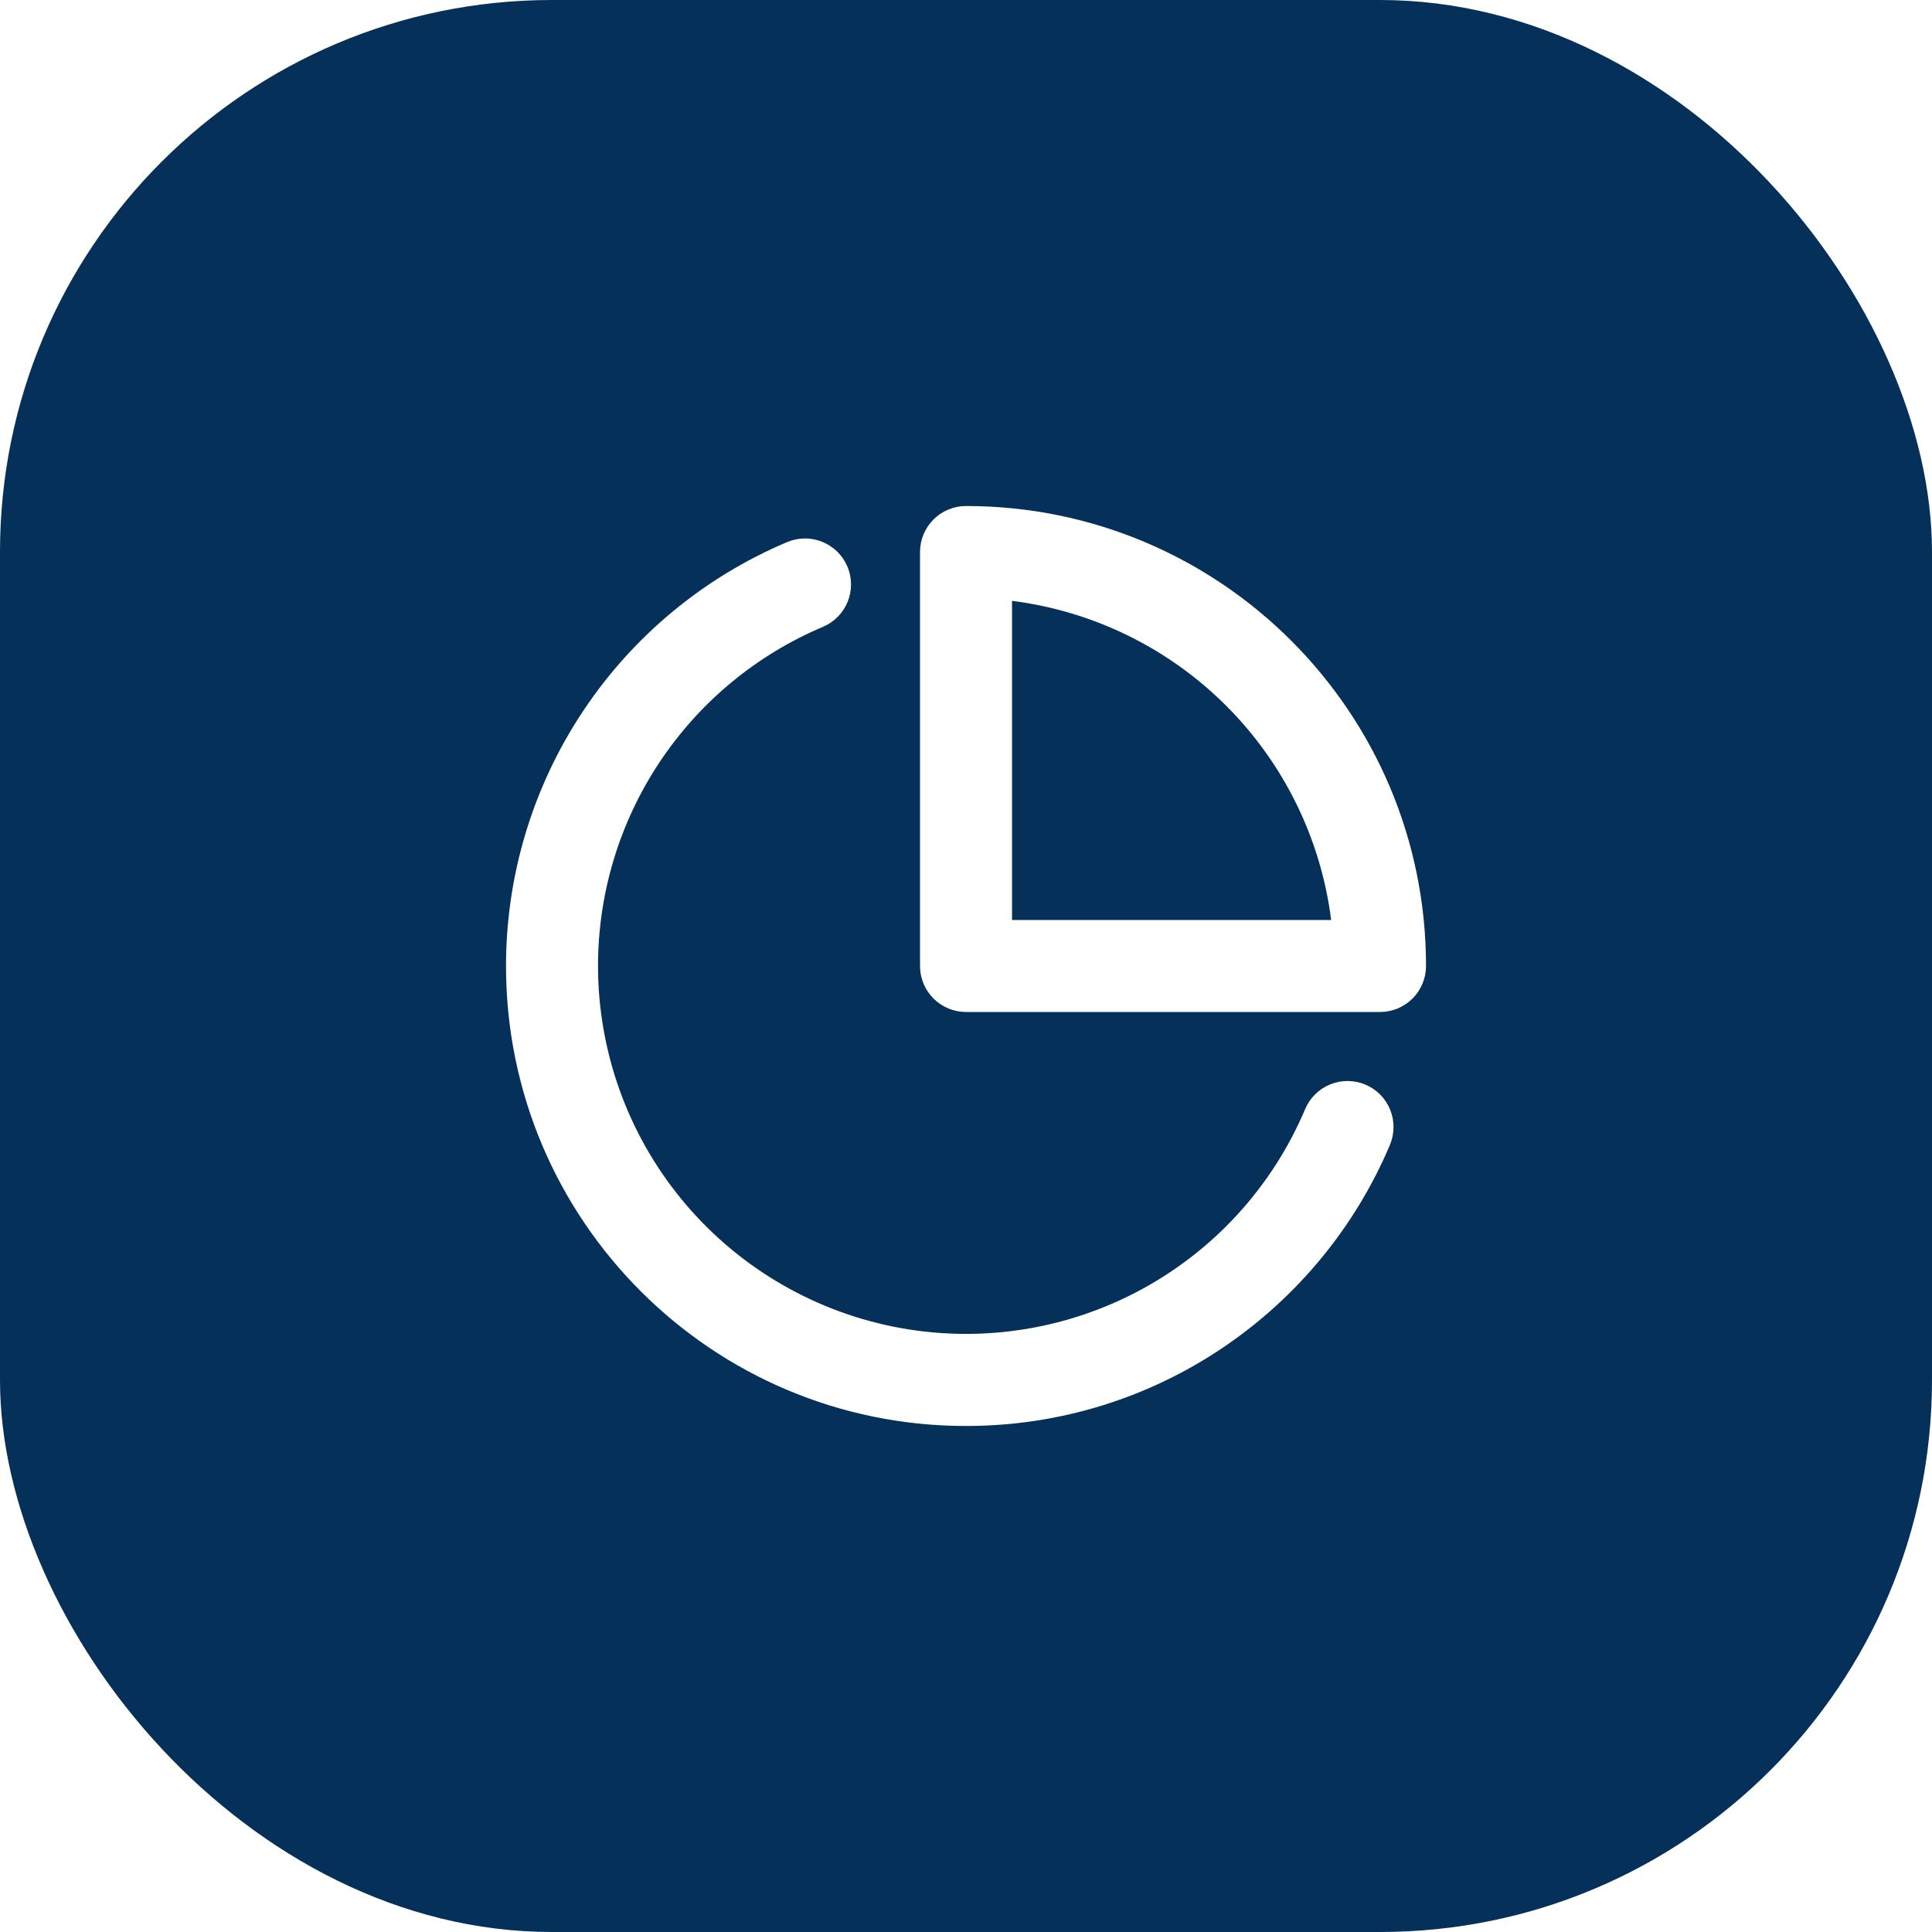
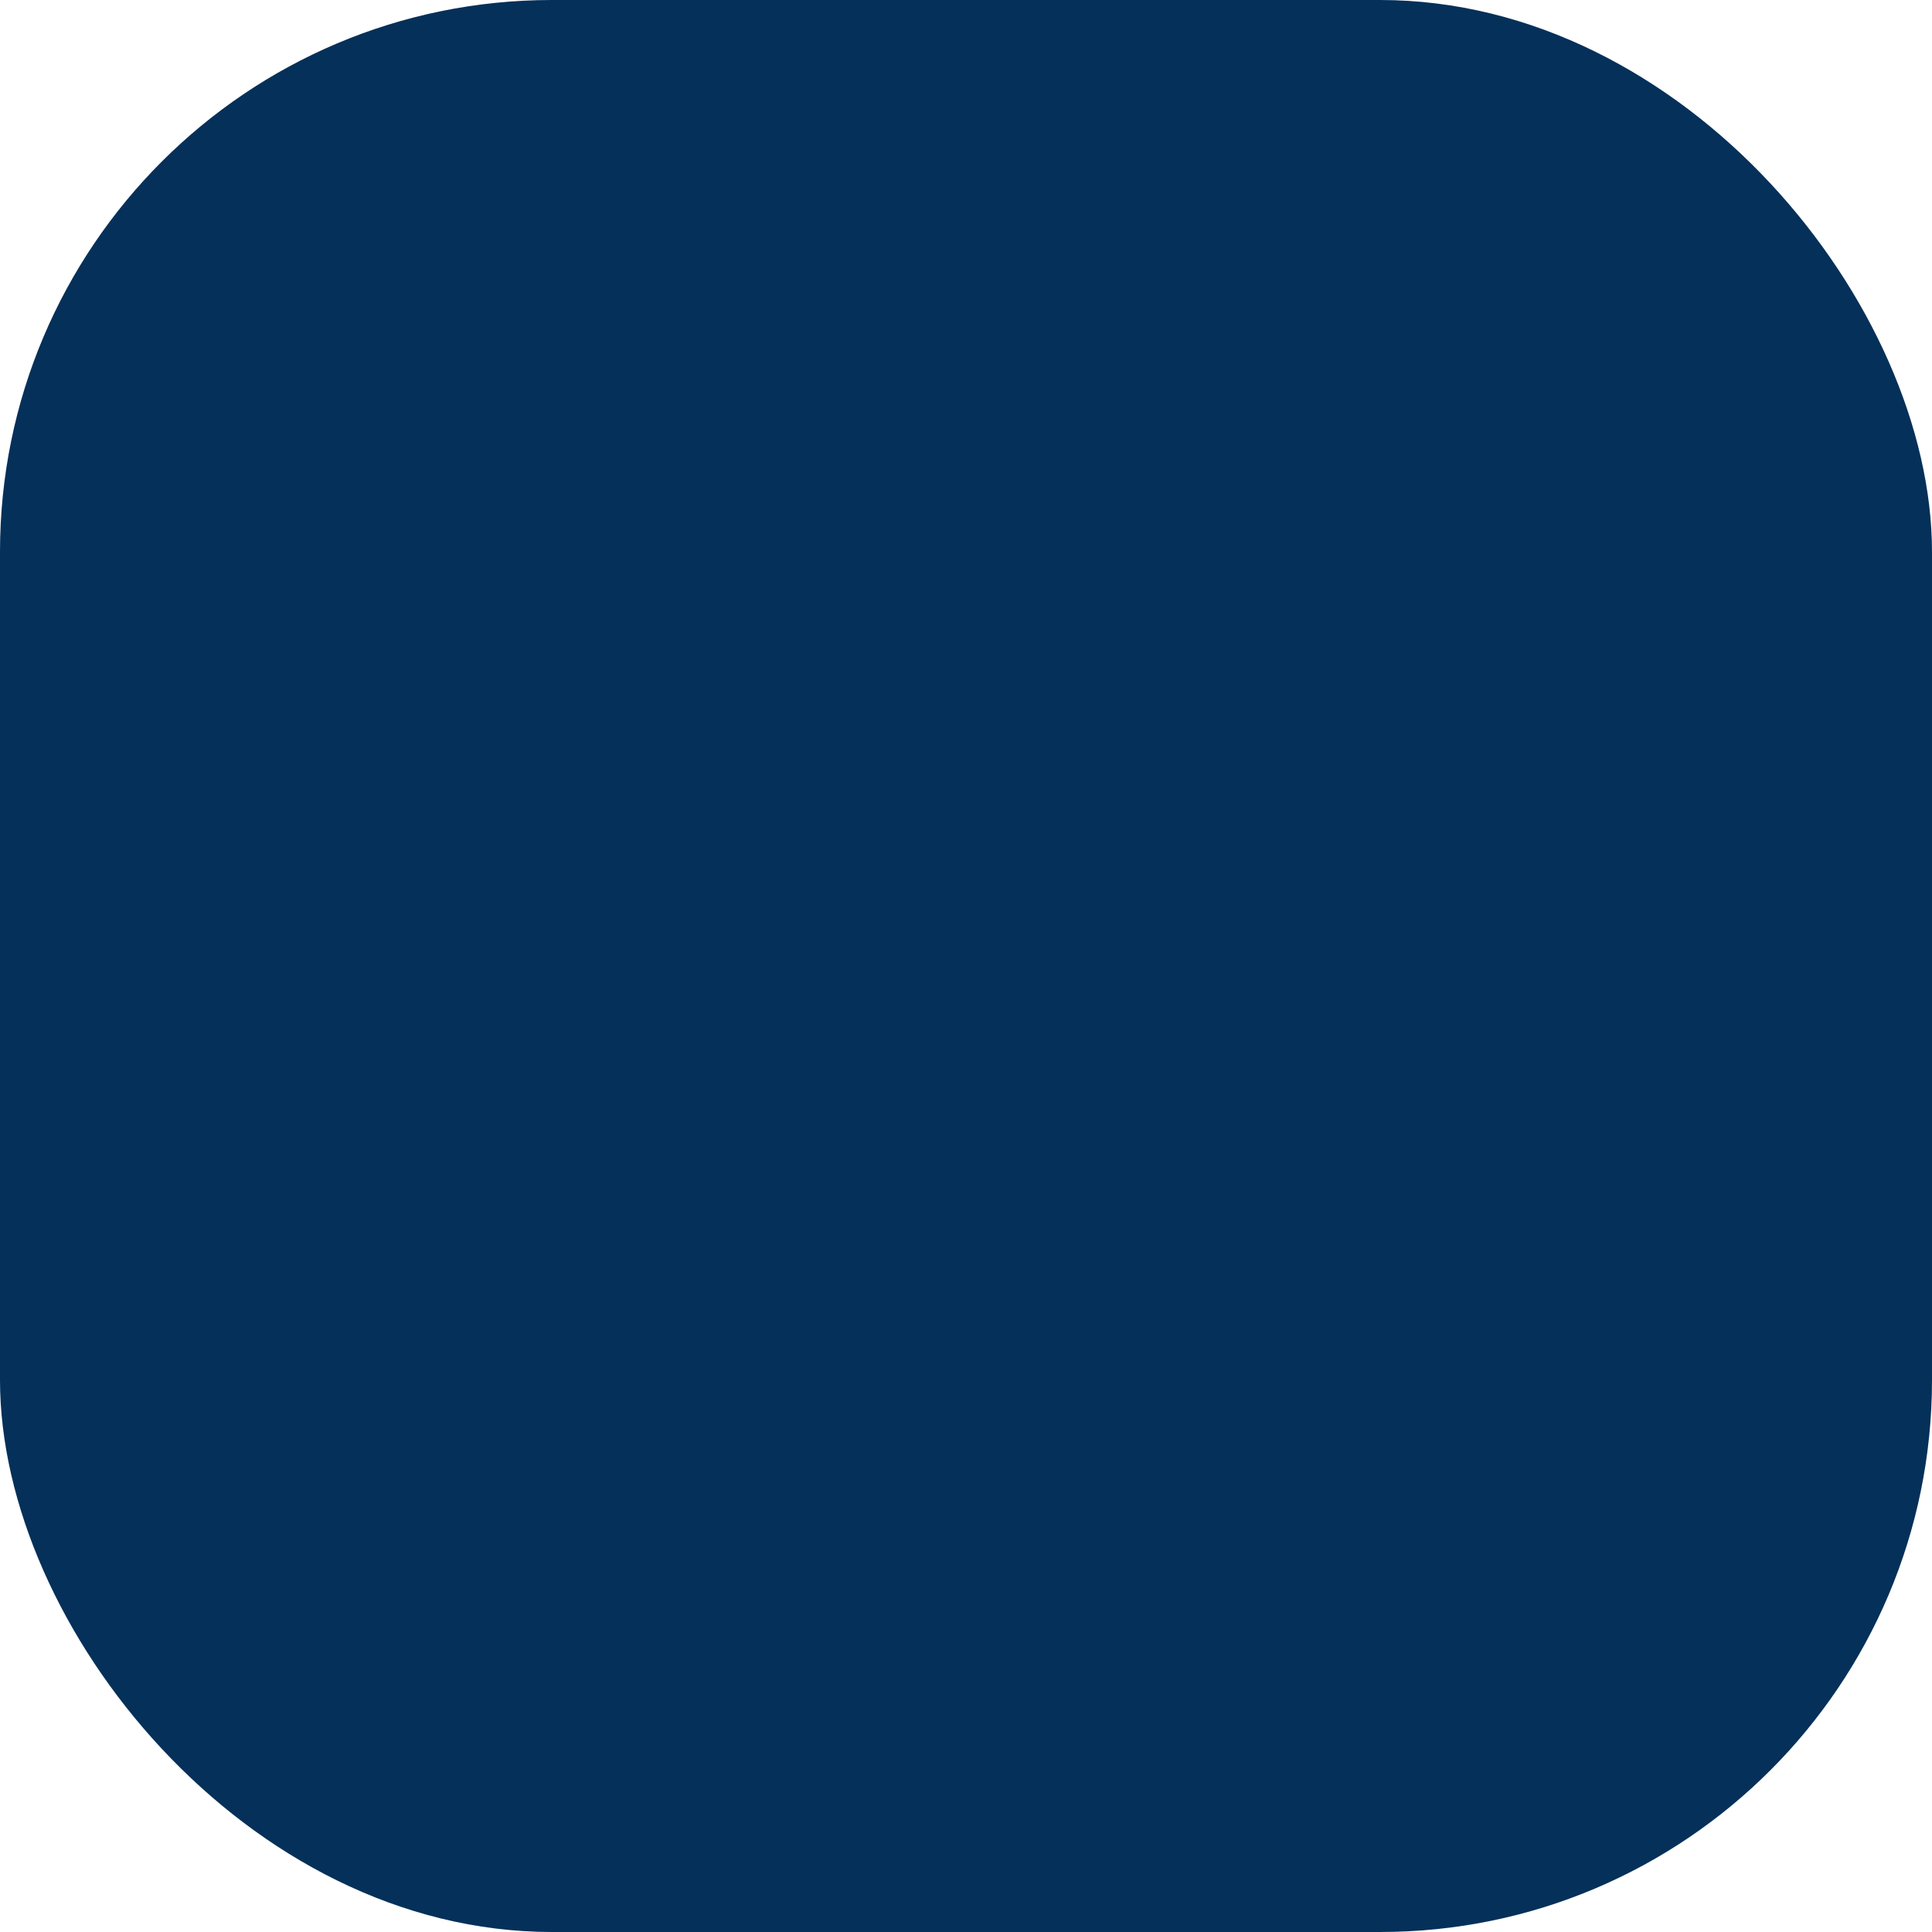
<svg xmlns="http://www.w3.org/2000/svg" width="56" height="56" viewBox="0 0 56 56" fill="none">
  <g filter="url(#filter0_b_1360_306)">
    <rect width="56" height="56" rx="16" fill="#043059" />
    <g clip-path="url(#clip0_1360_306)">
-       <path fill-rule="evenodd" clip-rule="evenodd" d="M28 14.667C27.647 14.667 27.308 14.807 27.058 15.057C26.808 15.307 26.667 15.646 26.667 16V28C26.667 28.354 26.808 28.693 27.058 28.943C27.308 29.193 27.647 29.333 28 29.333H40C40.354 29.333 40.693 29.193 40.943 28.943C41.193 28.693 41.334 28.354 41.334 28C41.334 20.636 35.364 14.667 28 14.667ZM29.334 26.667V17.416C31.683 17.713 33.868 18.783 35.543 20.458C37.218 22.133 38.288 24.317 38.584 26.667H29.334ZM23.854 18.169C24.179 18.032 24.437 17.77 24.57 17.442C24.703 17.114 24.7 16.747 24.562 16.421C24.424 16.096 24.162 15.838 23.834 15.705C23.506 15.573 23.139 15.575 22.814 15.713C20.398 16.734 18.337 18.444 16.889 20.629C15.44 22.814 14.667 25.378 14.667 28C14.667 35.364 20.636 41.333 28 41.333C33.527 41.333 38.266 37.971 40.287 33.187C40.425 32.861 40.428 32.494 40.295 32.166C40.162 31.838 39.905 31.577 39.579 31.439C39.253 31.301 38.886 31.298 38.558 31.431C38.23 31.564 37.969 31.821 37.831 32.147C36.873 34.414 35.16 36.28 32.984 37.429C30.807 38.578 28.3 38.94 25.887 38.452C23.475 37.964 21.305 36.656 19.746 34.752C18.187 32.847 17.335 30.462 17.334 28C17.334 25.902 17.952 23.85 19.112 22.102C20.271 20.353 21.921 18.985 23.854 18.169Z" fill="white" />
-     </g>
+       </g>
  </g>
  <defs>
    <filter id="filter0_b_1360_306" x="-25" y="-25" width="106" height="106" filterUnits="userSpaceOnUse" color-interpolation-filters="sRGB">
      <feFlood flood-opacity="0" result="BackgroundImageFix" />
      <feGaussianBlur in="BackgroundImageFix" stdDeviation="12.5" />
      <feComposite in2="SourceAlpha" operator="in" result="effect1_backgroundBlur_1360_306" />
      <feBlend mode="normal" in="SourceGraphic" in2="effect1_backgroundBlur_1360_306" result="shape" />
    </filter>
    <clipPath id="clip0_1360_306">
-       <rect width="32" height="32" fill="white" transform="translate(12 12)" />
-     </clipPath>
+       </clipPath>
  </defs>
</svg>